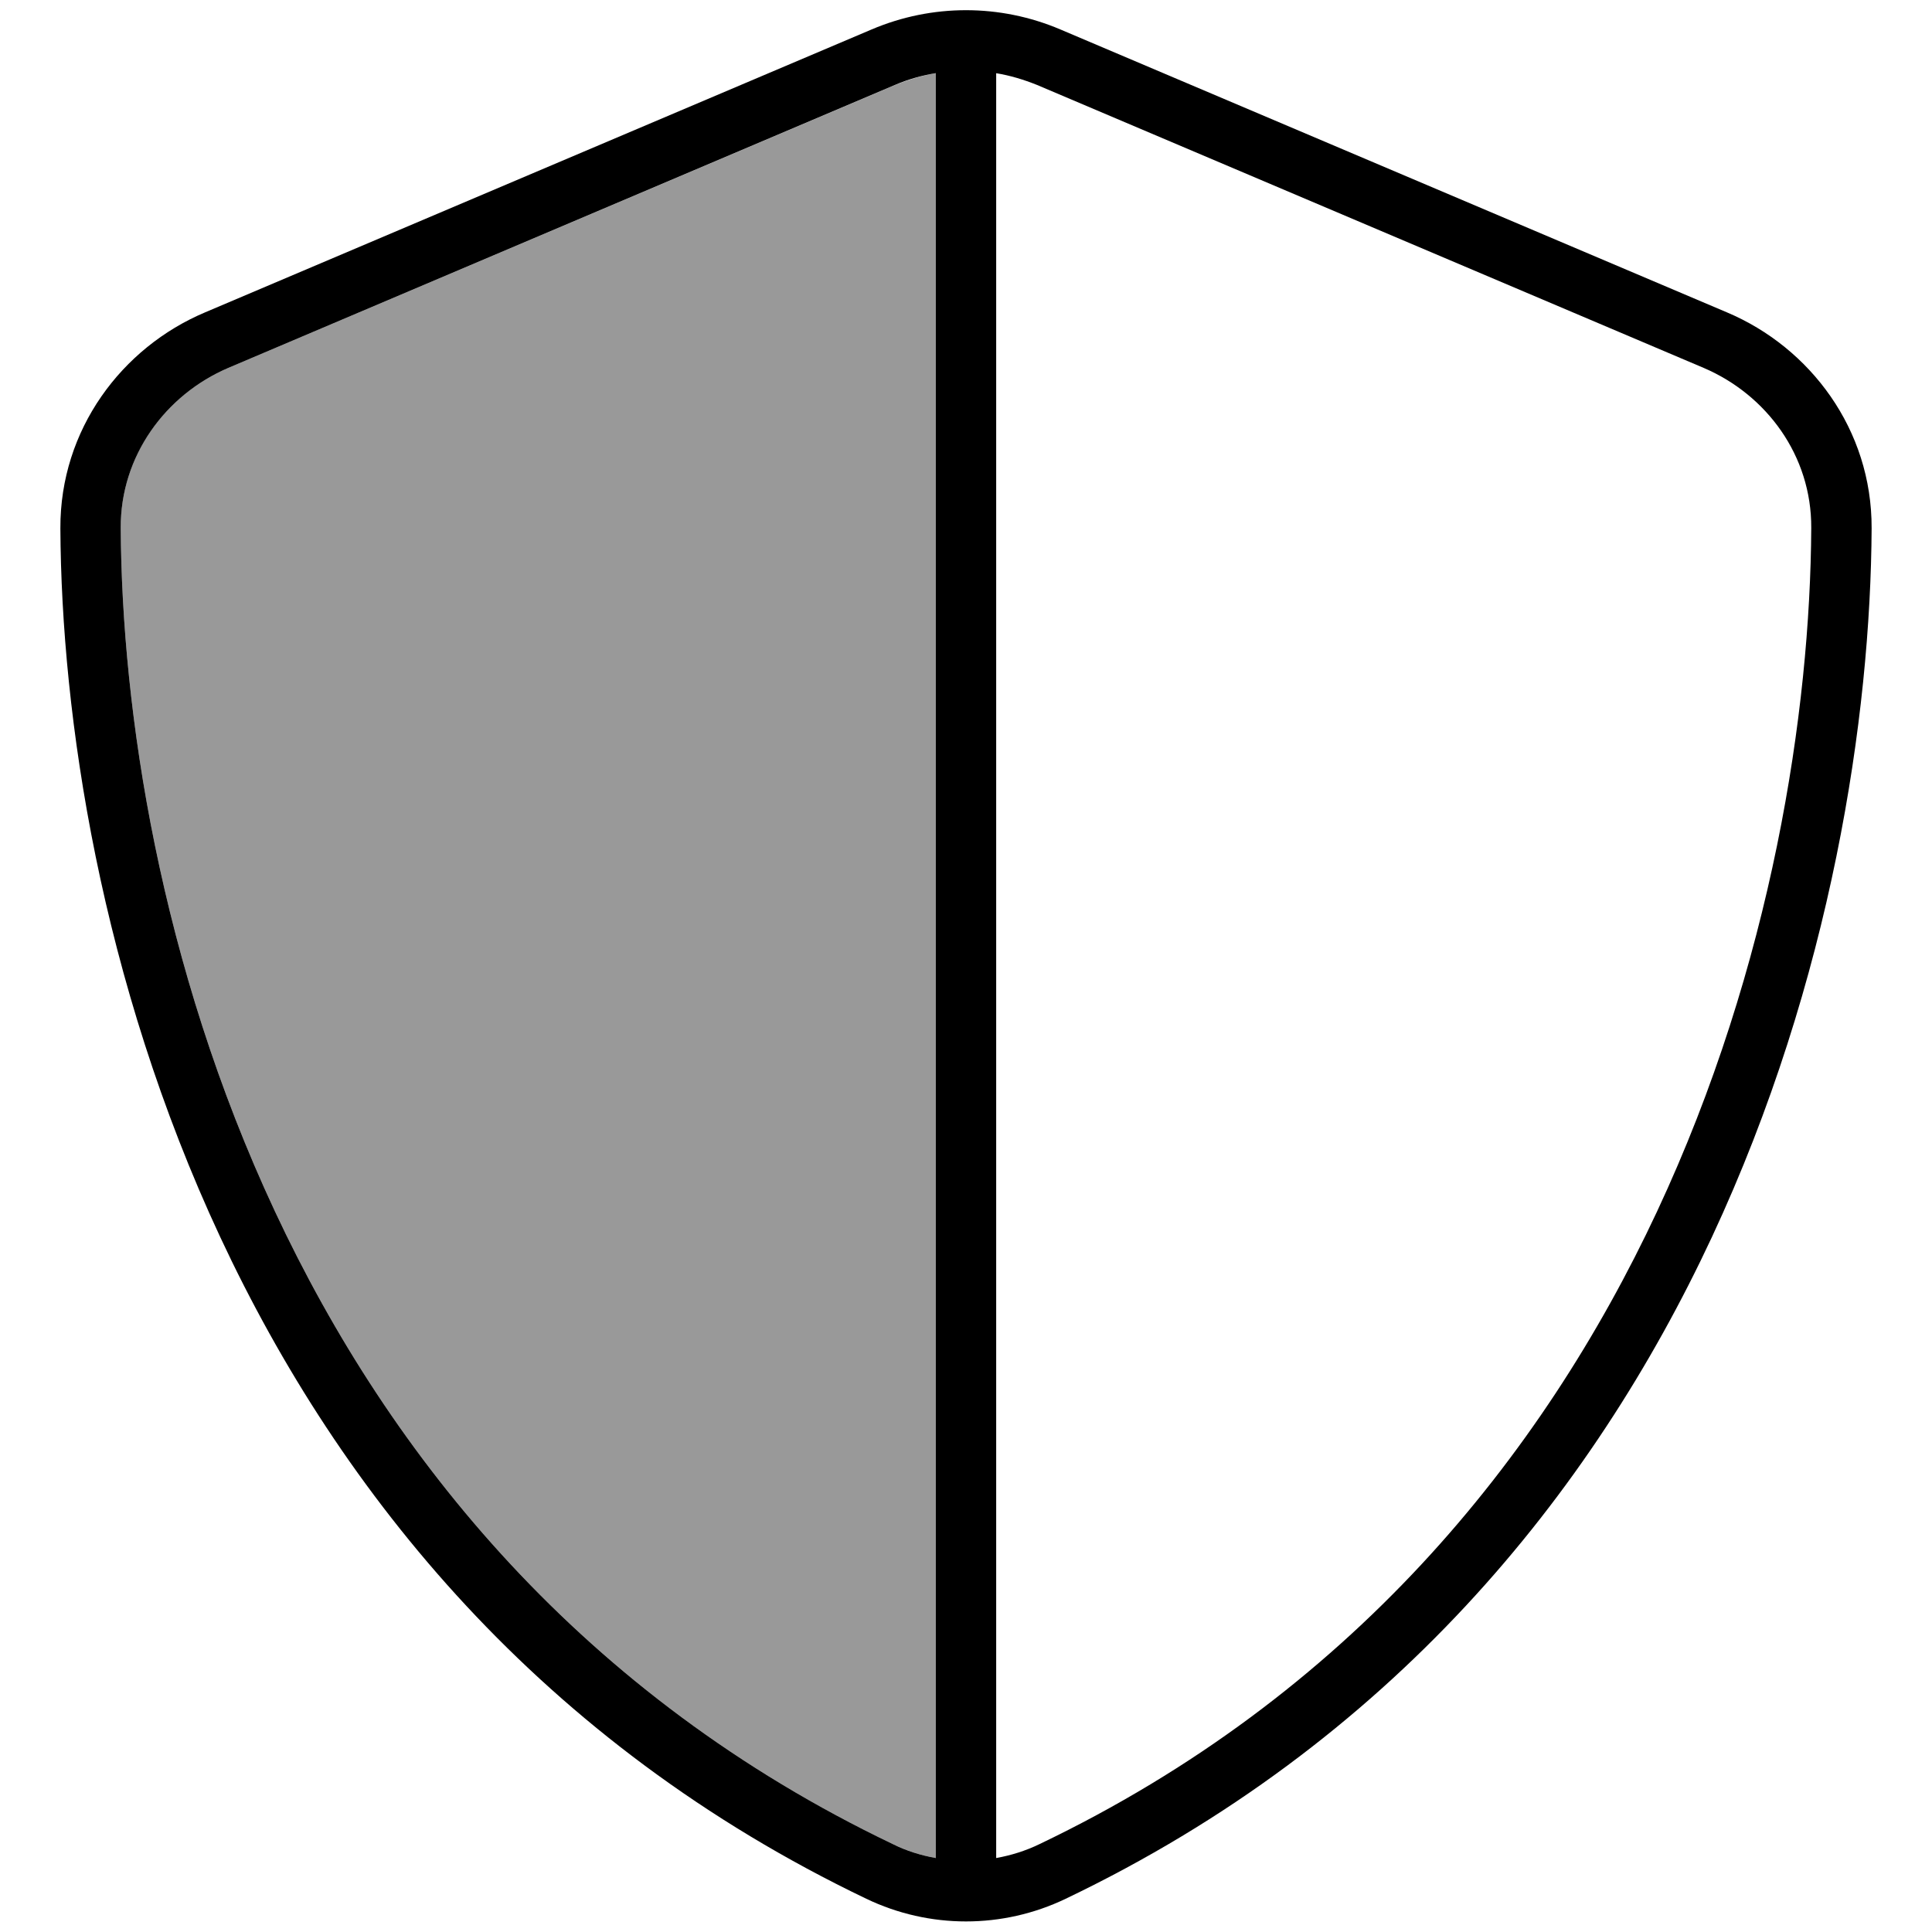
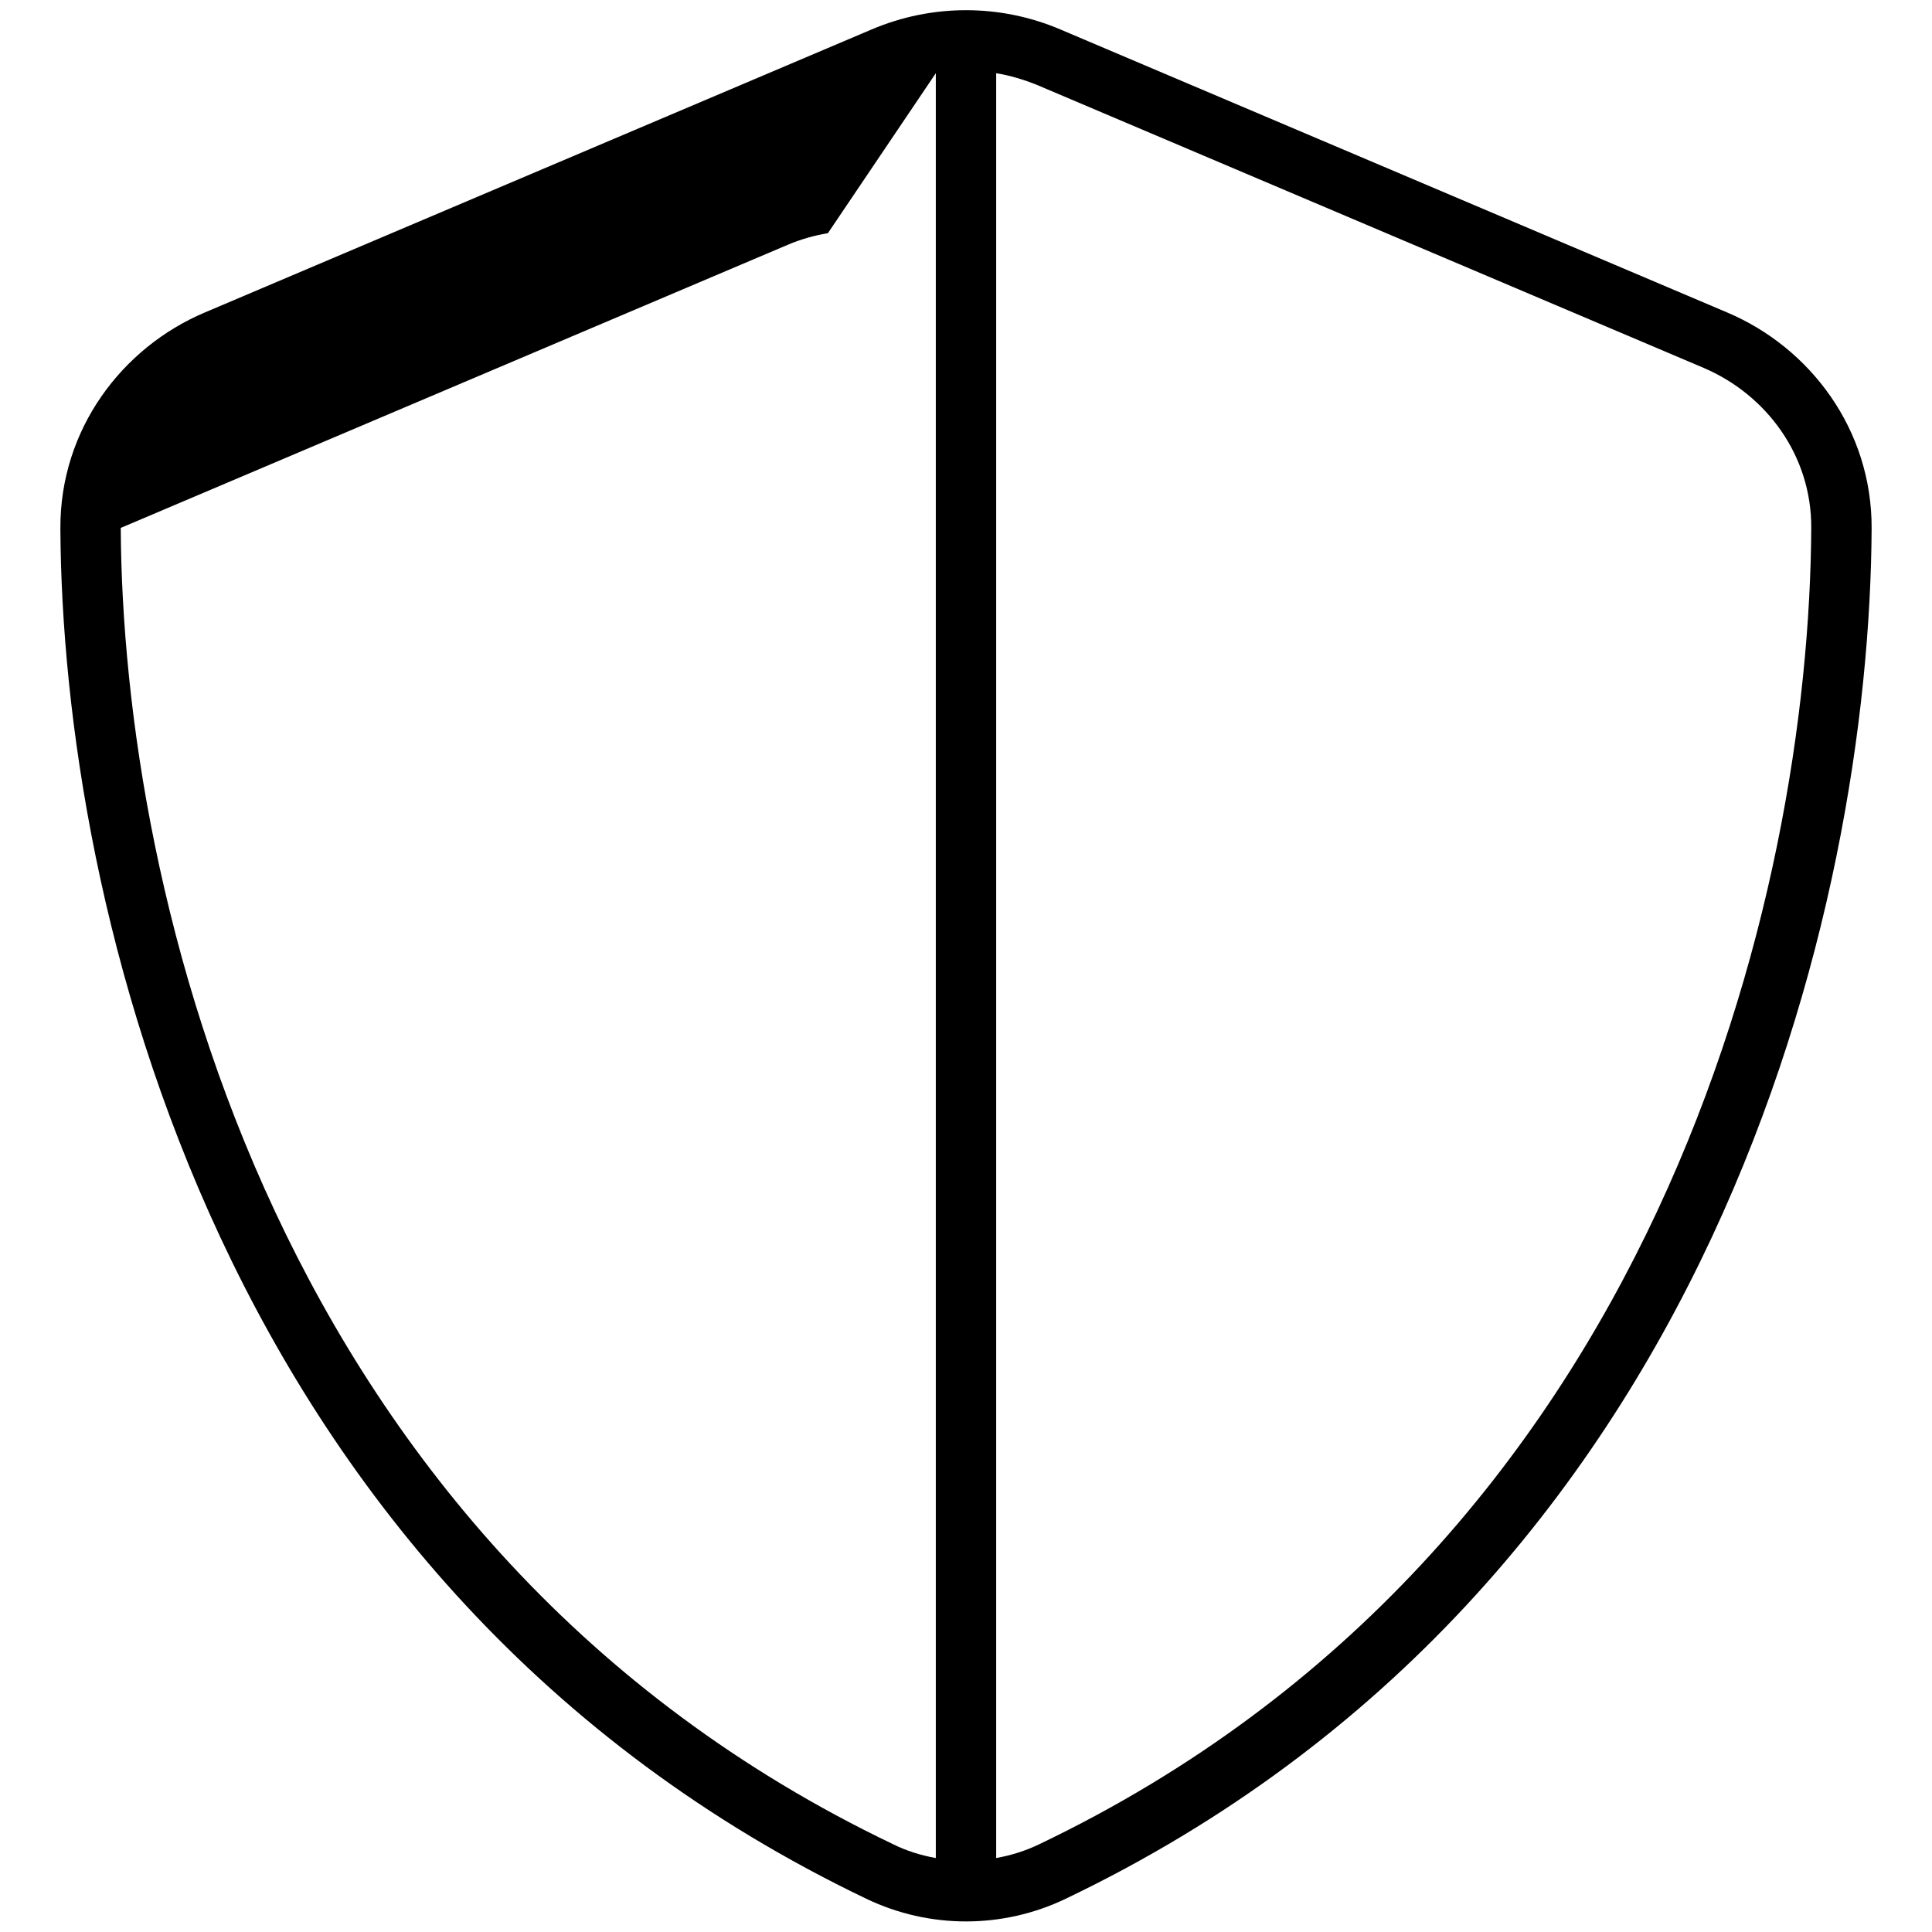
<svg xmlns="http://www.w3.org/2000/svg" viewBox="0 0 512 512">
  <defs>
    <style>.fa-secondary{opacity:.4}</style>
  </defs>
-   <path class="fa-secondary" d="M32 139.9c.5 96.6 40.3 270.2 204.6 348.8c3.7 1.8 7.5 3 11.4 3.7l0-473c-3.6 .6-7.2 1.7-10.7 3.1L60.5 97.5c-16.6 7.1-28.6 23.2-28.5 42.4z" />
-   <path class="fa-primary" d="M264 19.4c3.7 .6 7.3 1.7 10.8 3.1l176.7 75c16.6 7.1 28.6 23.2 28.5 42.4c-.5 96.6-40.3 270.2-204.5 348.8c-3.7 1.8-7.6 3-11.5 3.7l0-473zm-16 0l0 473c-3.9-.7-7.8-1.9-11.4-3.7C72.3 410.1 32.5 236.5 32 139.9c-.1-19.1 11.9-35.3 28.5-42.4l176.7-75c3.5-1.5 7.1-2.5 10.7-3.1zM281 7.8c-16-6.8-34-6.8-50 0L54.3 82.8c-22 9.3-38.4 31-38.3 57.2c.5 99.2 41.3 280.7 213.6 363.2c16.7 8 36.1 8 52.8 0C454.8 420.7 495.5 239.2 496 140c.1-26.2-16.3-47.9-38.3-57.2L281 7.8z" />
+   <path class="fa-primary" d="M264 19.4c3.7 .6 7.3 1.7 10.8 3.1l176.7 75c16.6 7.1 28.6 23.2 28.5 42.4c-.5 96.6-40.3 270.2-204.5 348.8c-3.7 1.8-7.6 3-11.5 3.7l0-473zm-16 0l0 473c-3.9-.7-7.8-1.9-11.4-3.7C72.3 410.1 32.5 236.5 32 139.9l176.7-75c3.5-1.5 7.1-2.5 10.7-3.1zM281 7.8c-16-6.8-34-6.8-50 0L54.3 82.8c-22 9.3-38.4 31-38.3 57.2c.5 99.2 41.3 280.7 213.6 363.2c16.7 8 36.1 8 52.8 0C454.8 420.7 495.5 239.2 496 140c.1-26.2-16.3-47.9-38.3-57.2L281 7.8z" />
</svg>